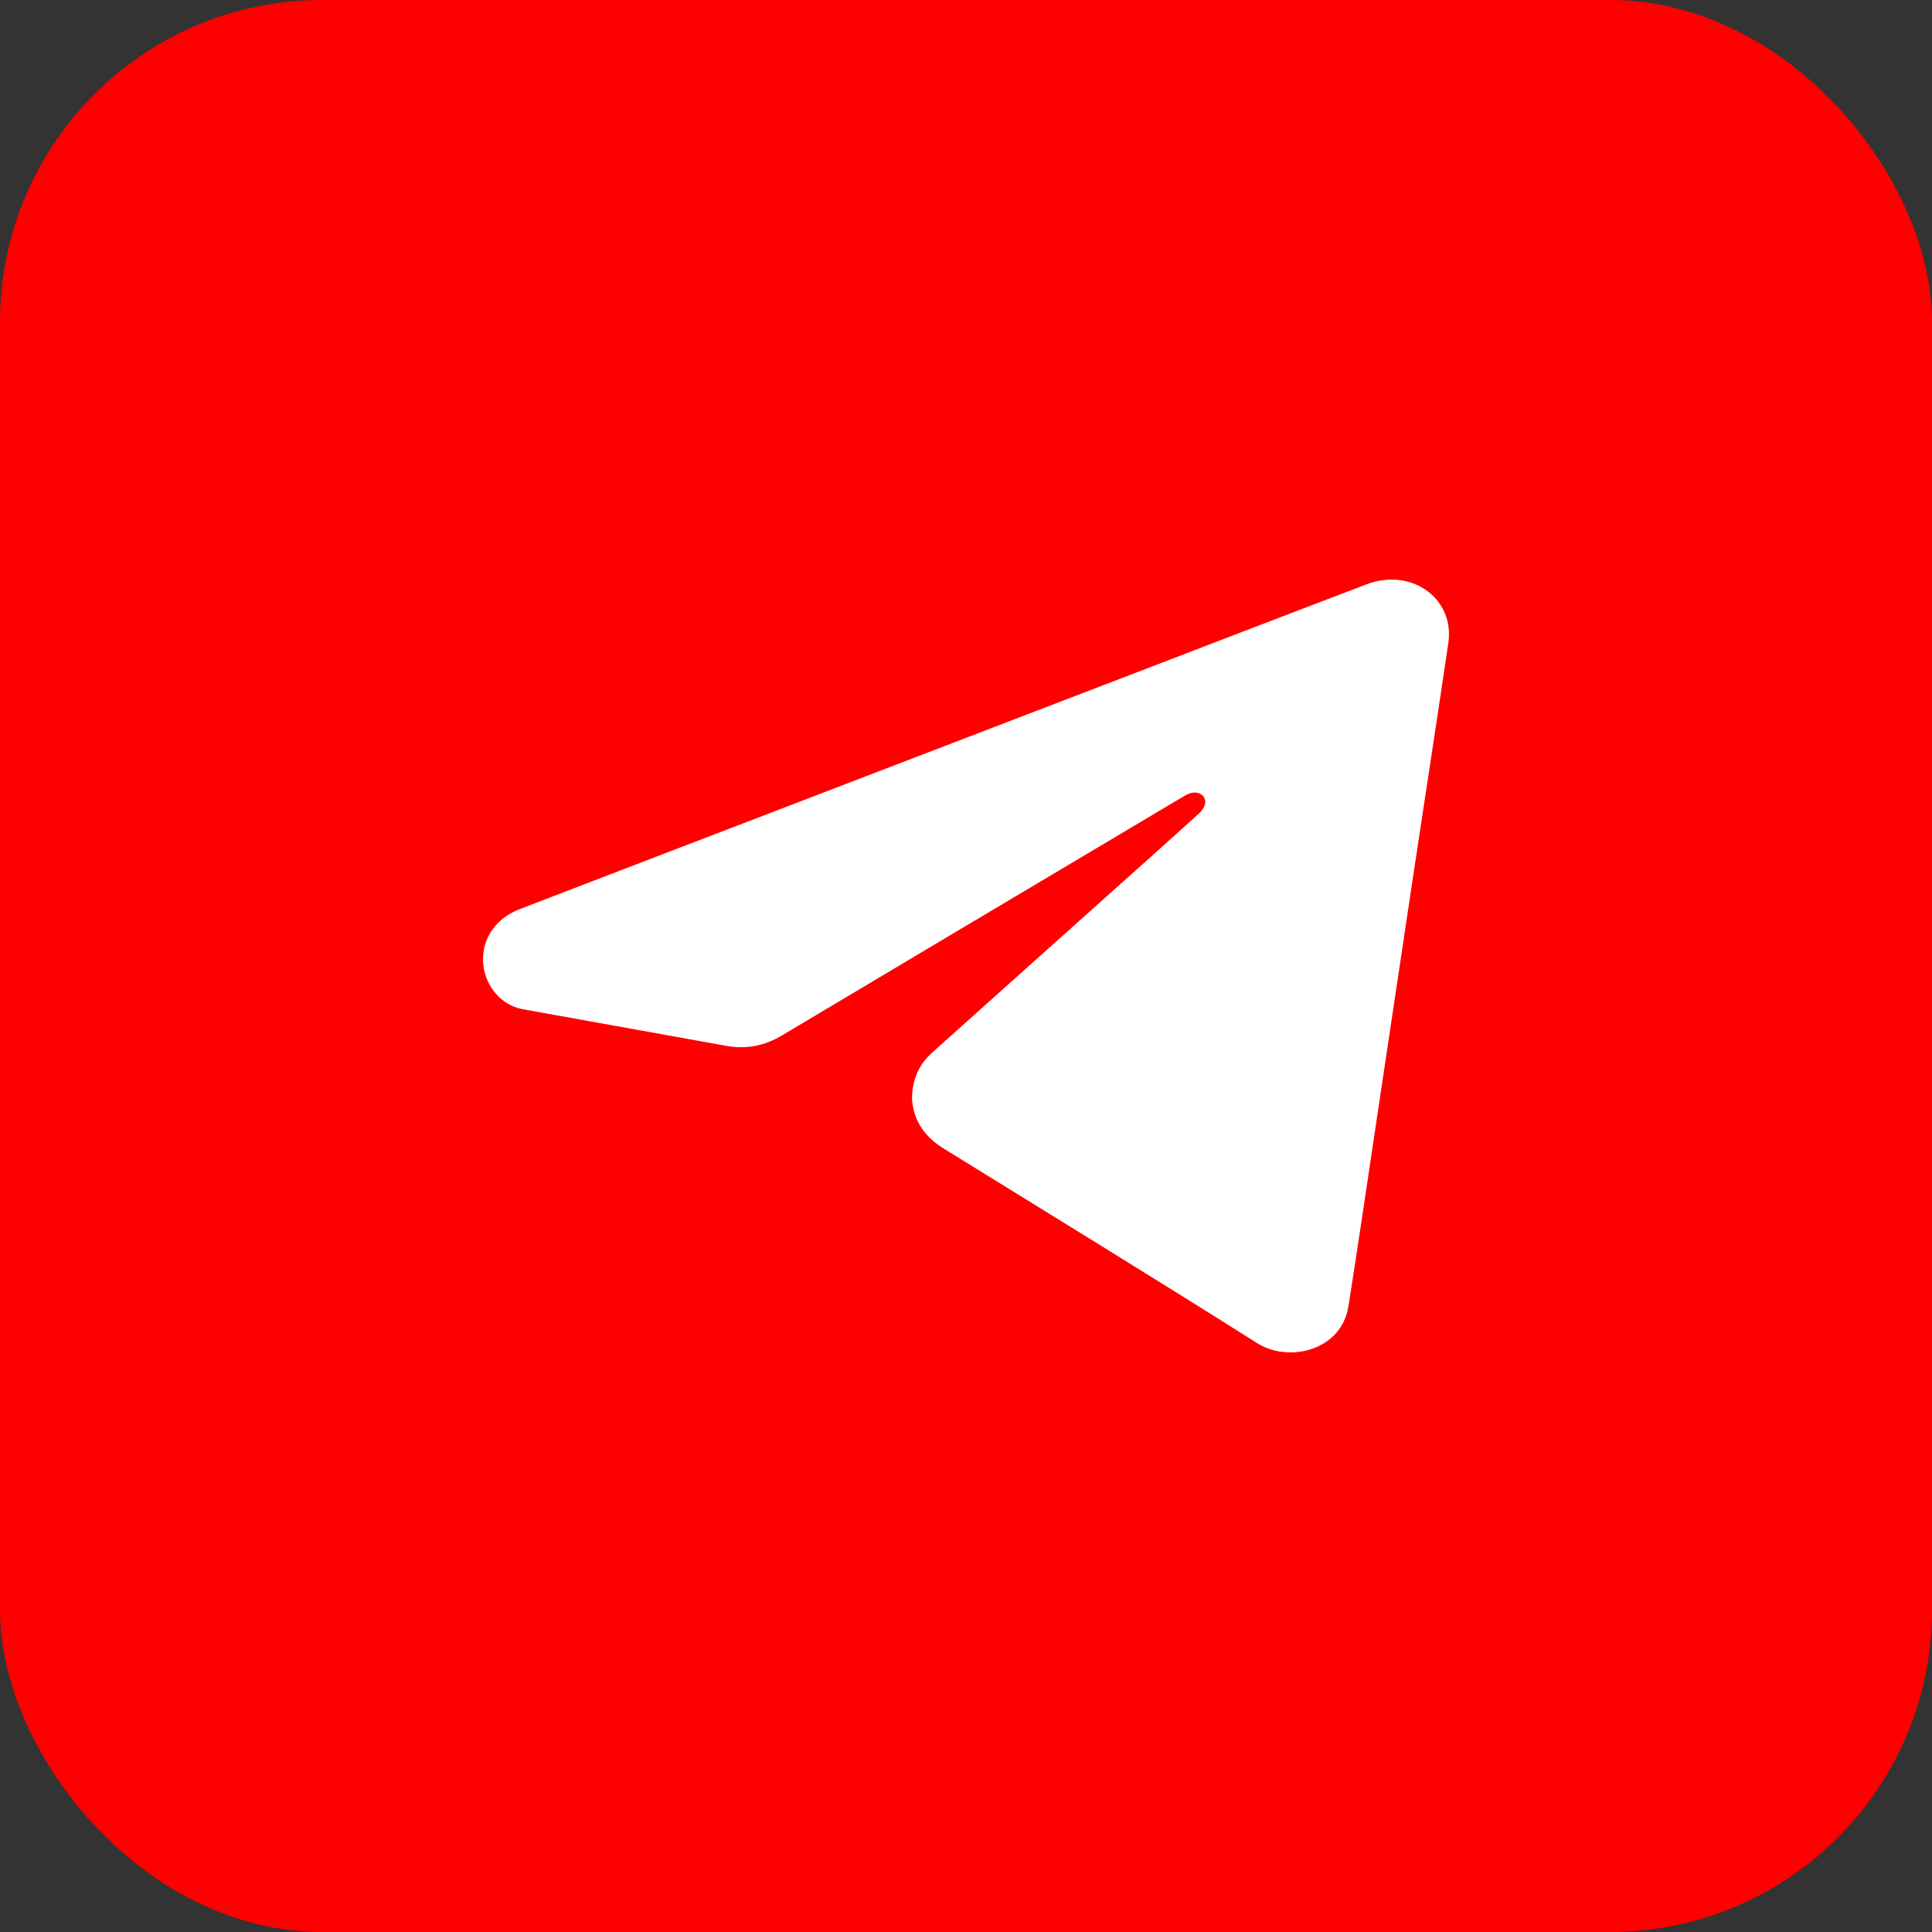
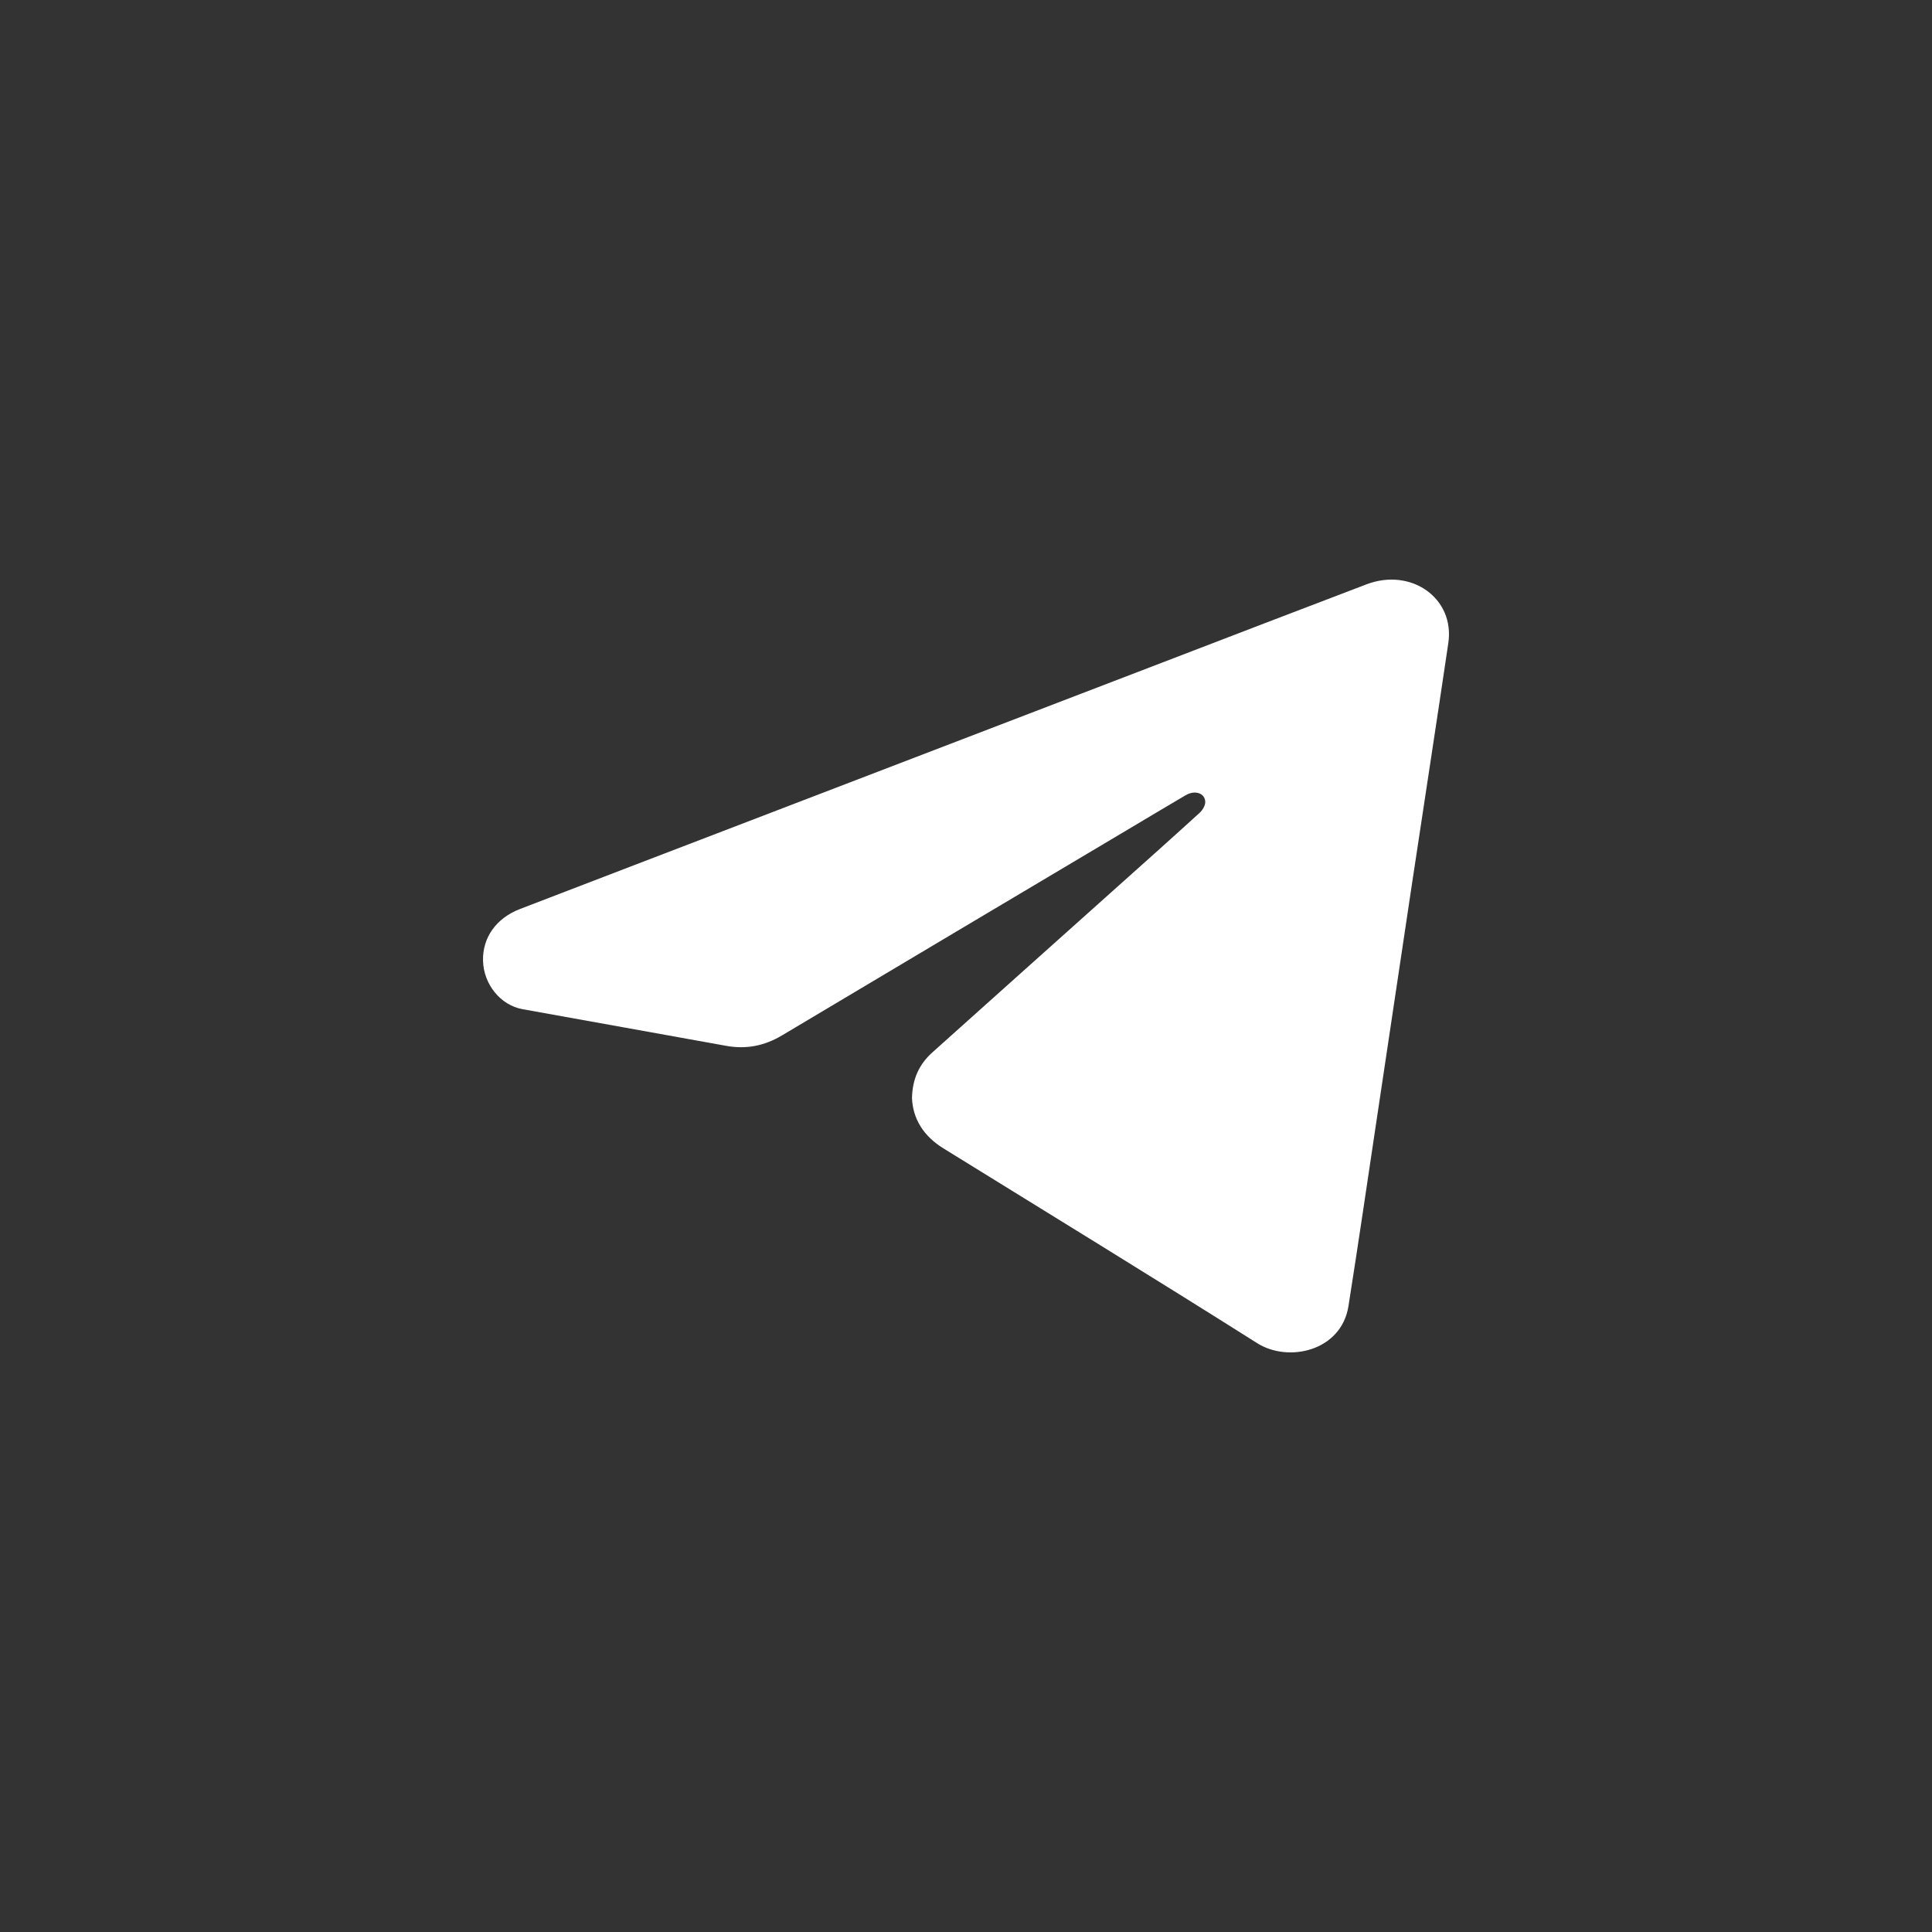
<svg xmlns="http://www.w3.org/2000/svg" width="60" height="60" viewBox="0 0 60 60" fill="none">
  <rect x="0" y="0" width="60" height="60" fill="#333333" stroke="none" />
-   <rect width="60" height="60" rx="10" fill="#FF0000" />
  <path d="M28.323 34.09C28.338 33.503 28.547 33.049 28.957 32.682C30.786 31.041 32.618 29.404 34.449 27.765C35.385 26.928 36.323 26.093 37.251 25.247C37.345 25.162 37.433 25.018 37.43 24.903C37.422 24.629 37.109 24.528 36.822 24.696C36.238 25.038 35.659 25.387 35.078 25.732C31.479 27.873 27.879 30.011 24.285 32.156C23.742 32.479 23.178 32.594 22.544 32.478C20.44 32.095 18.333 31.723 16.228 31.341C15.54 31.217 15.019 30.566 15.001 29.836C14.983 29.118 15.408 28.515 16.151 28.229C18.507 27.322 20.866 26.42 23.223 25.515C27.502 23.874 31.781 22.232 36.06 20.59C38.184 19.775 40.307 18.957 42.435 18.148C43.831 17.617 45.184 18.584 44.979 19.97C44.612 22.455 44.228 24.939 43.854 27.424C43.488 29.857 43.126 32.29 42.761 34.723C42.469 36.671 42.185 38.62 41.877 40.566C41.656 41.956 40.016 42.328 39.044 41.714C35.813 39.673 32.551 37.675 29.299 35.664C28.669 35.275 28.347 34.735 28.322 34.09L28.323 34.09Z" fill="white" />
</svg>